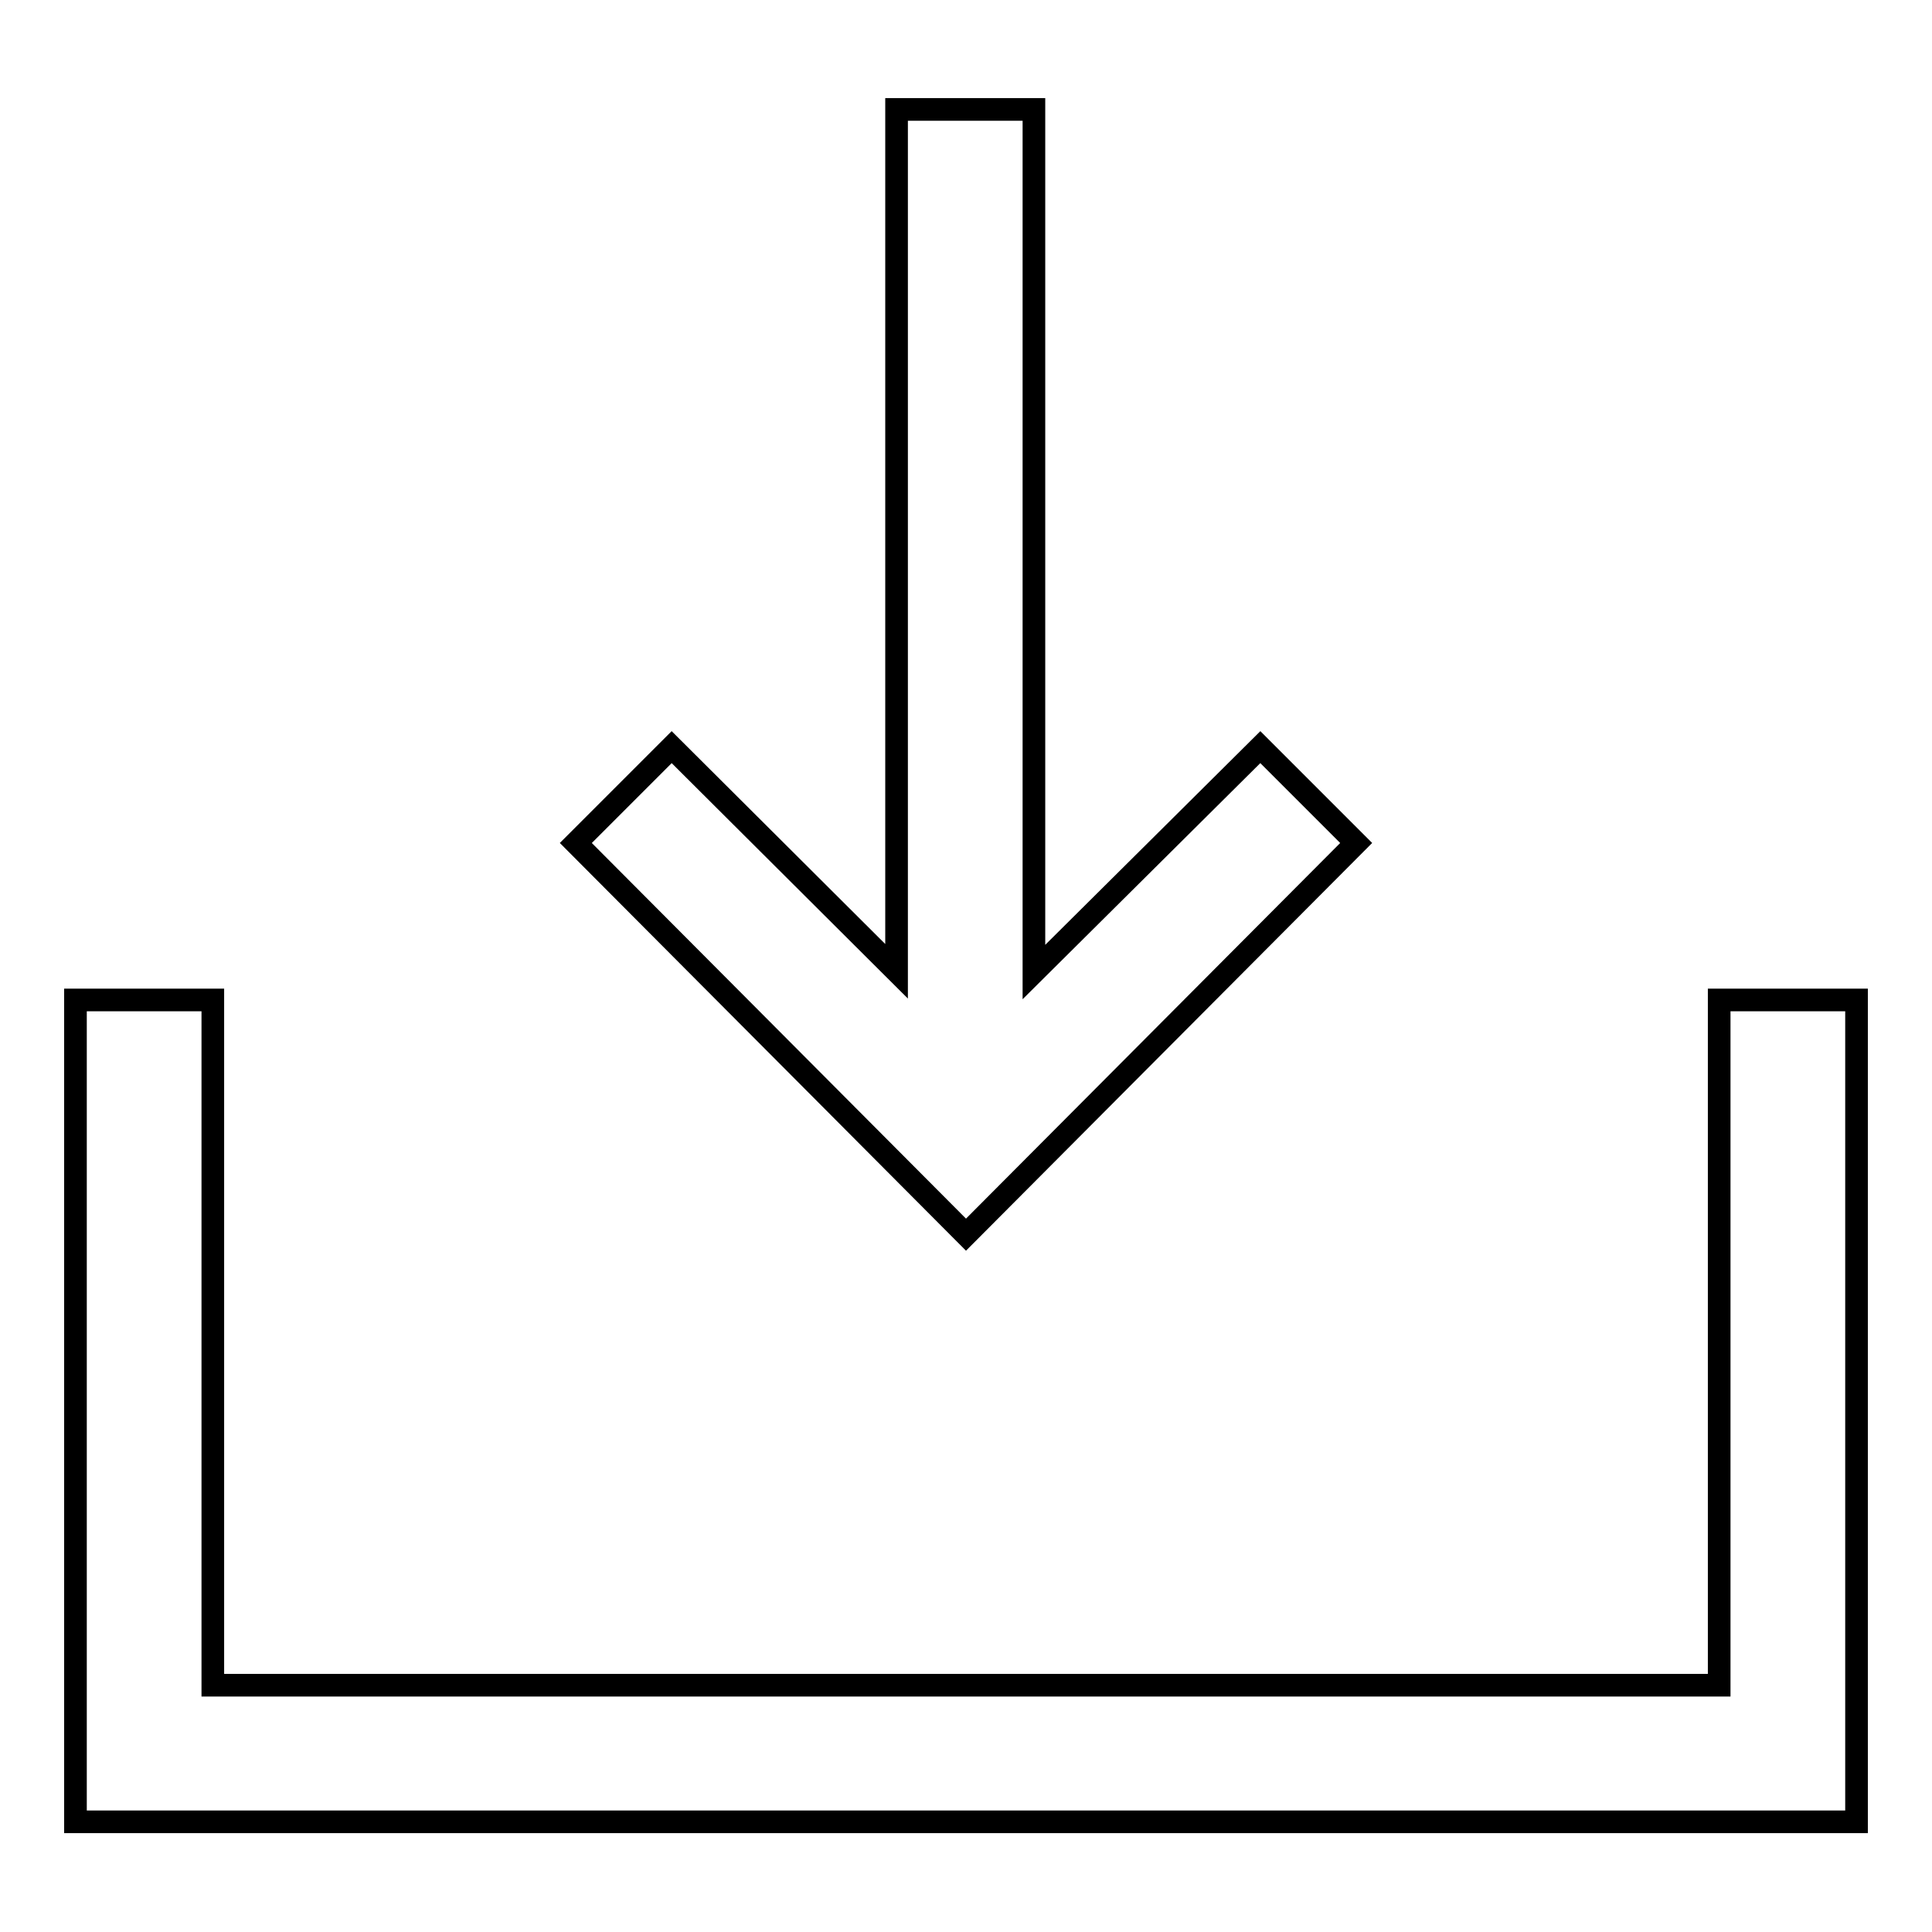
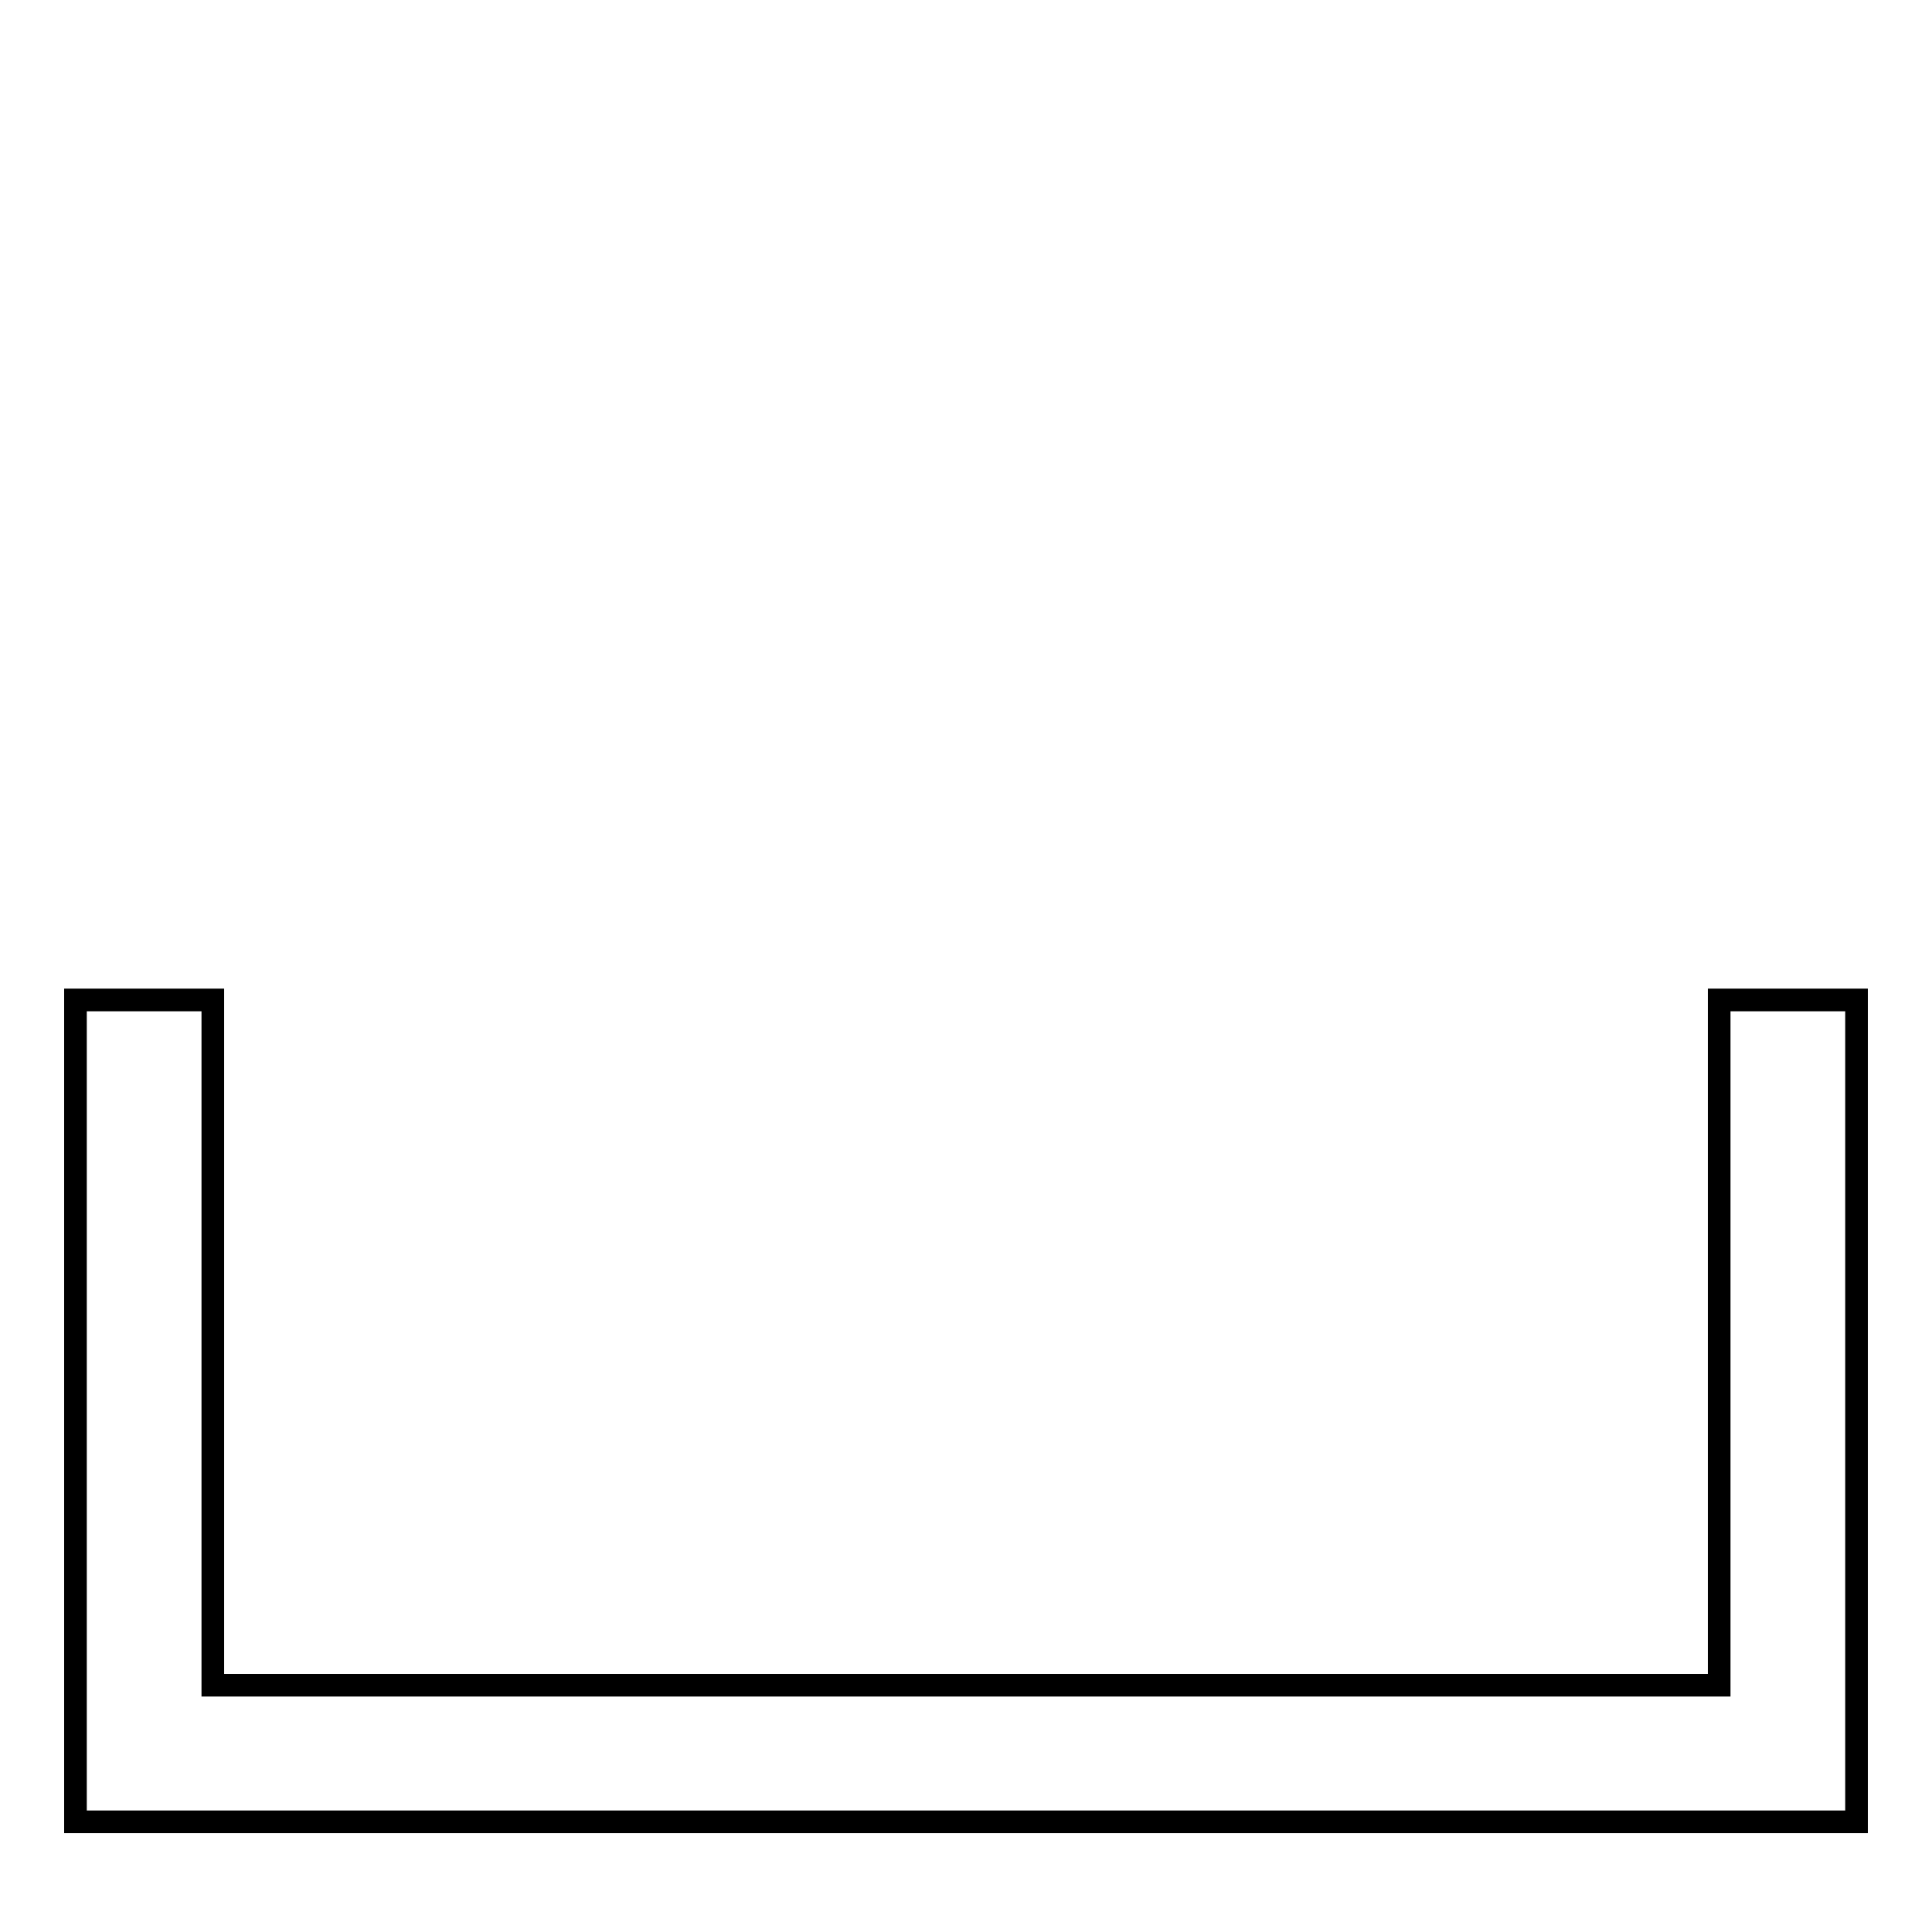
<svg xmlns="http://www.w3.org/2000/svg" version="1.1" x="0px" y="0px" viewBox="0 0 256 256" enable-background="new 0 0 256 256" xml:space="preserve">
  <g>
-     <path stroke-width="3" fill-opacity="0" stroke="#000000" d="M179.7,111.7L167,99l-30,29.8V14.5h-18.2v114.2L89,99l-12.7,12.7l51.7,51.9L179.7,111.7z" />
    <path stroke-width="3" fill-opacity="0" stroke="#000000" d="M227.8,132.5v90.8H28.2v-90.8H10v108.9h236V132.5H227.8z" />
  </g>
</svg>